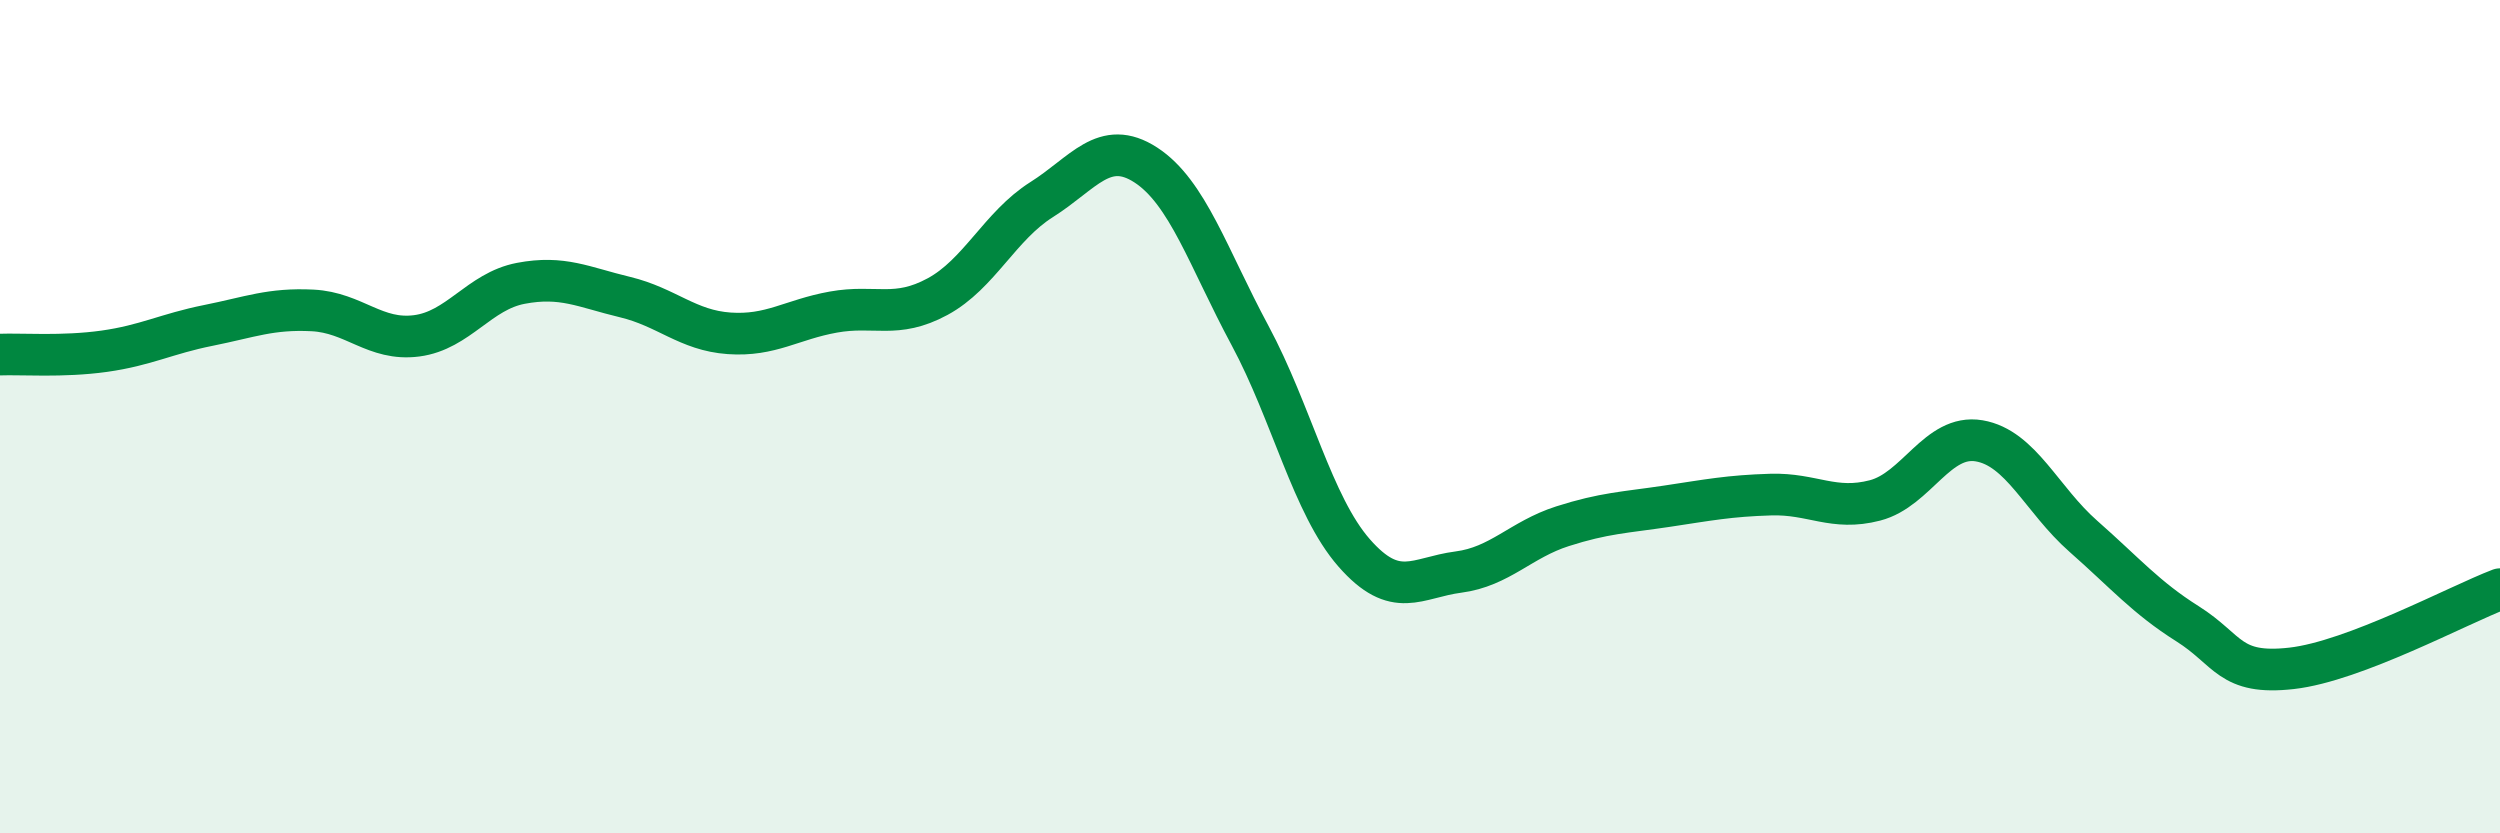
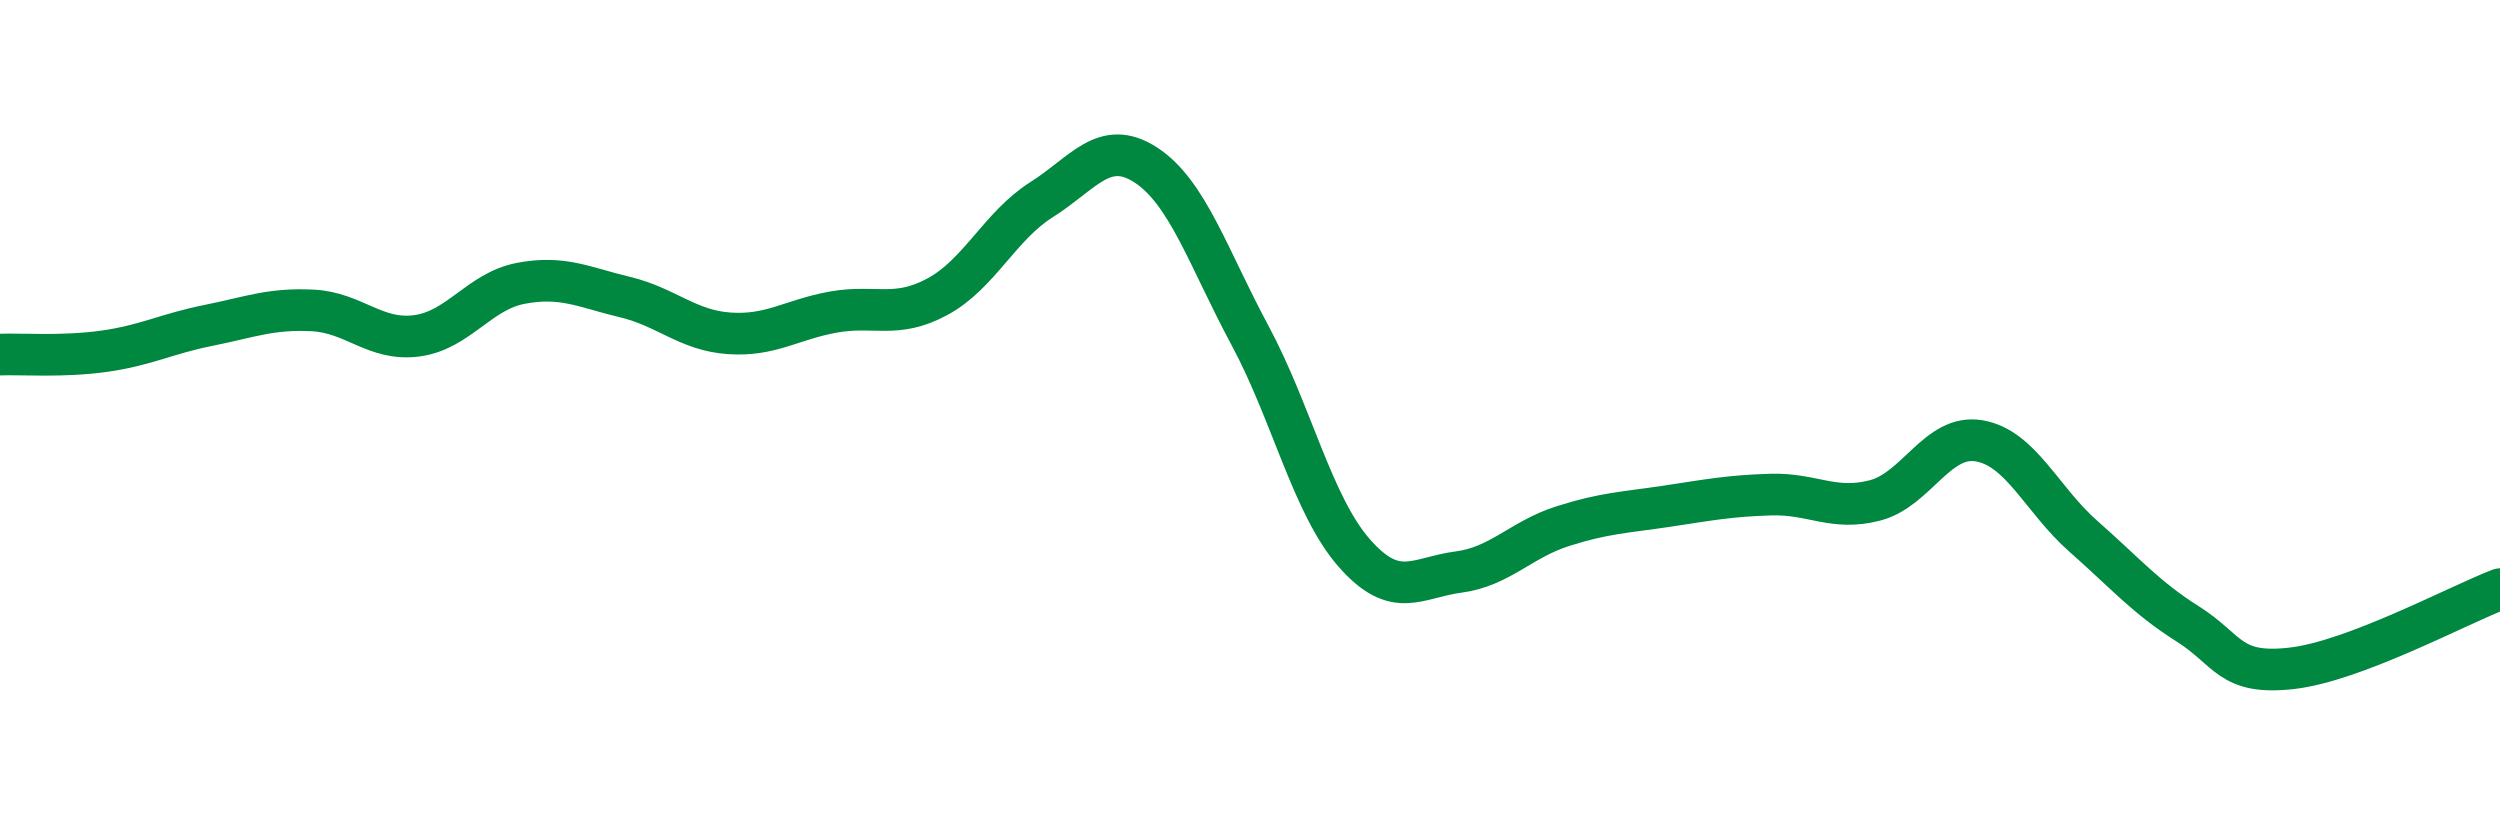
<svg xmlns="http://www.w3.org/2000/svg" width="60" height="20" viewBox="0 0 60 20">
-   <path d="M 0,8.51 C 0.5,8.49 1.5,8.57 2.5,8.43 C 3.5,8.29 4,8.01 5,7.81 C 6,7.61 6.5,7.4 7.5,7.45 C 8.5,7.5 9,8.19 10,8.06 C 11,7.93 11.5,6.99 12.5,6.8 C 13.5,6.61 14,6.89 15,7.13 C 16,7.37 16.5,7.93 17.5,8 C 18.5,8.07 19,7.67 20,7.49 C 21,7.31 21.5,7.66 22.5,7.12 C 23.5,6.58 24,5.42 25,4.79 C 26,4.16 26.5,3.31 27.5,3.96 C 28.5,4.61 29,6.19 30,8.05 C 31,9.91 31.5,12.13 32.5,13.27 C 33.5,14.41 34,13.86 35,13.73 C 36,13.6 36.5,12.95 37.5,12.63 C 38.5,12.31 39,12.3 40,12.15 C 41,12 41.5,11.9 42.5,11.87 C 43.5,11.84 44,12.27 45,12.01 C 46,11.75 46.5,10.41 47.5,10.58 C 48.5,10.75 49,11.99 50,12.87 C 51,13.75 51.5,14.34 52.5,14.97 C 53.5,15.6 53.5,16.21 55,16.04 C 56.5,15.87 59,14.52 60,14.14L60 20L0 20Z" fill="#008740" opacity="0.1" stroke-linecap="round" stroke-linejoin="round" />
  <path d="M 0,8.51 C 0.5,8.49 1.5,8.57 2.5,8.43 C 3.5,8.29 4,8.01 5,7.81 C 6,7.61 6.5,7.4 7.5,7.45 C 8.5,7.5 9,8.19 10,8.06 C 11,7.93 11.5,6.99 12.5,6.8 C 13.5,6.61 14,6.89 15,7.13 C 16,7.37 16.5,7.93 17.5,8 C 18.5,8.07 19,7.67 20,7.49 C 21,7.31 21.5,7.66 22.5,7.12 C 23.5,6.58 24,5.42 25,4.79 C 26,4.16 26.5,3.31 27.5,3.96 C 28.5,4.61 29,6.19 30,8.05 C 31,9.91 31.5,12.13 32.5,13.27 C 33.5,14.41 34,13.86 35,13.73 C 36,13.6 36.5,12.95 37.5,12.63 C 38.5,12.31 39,12.3 40,12.15 C 41,12 41.5,11.9 42.5,11.87 C 43.5,11.84 44,12.27 45,12.01 C 46,11.75 46.5,10.41 47.5,10.58 C 48.5,10.75 49,11.99 50,12.87 C 51,13.75 51.5,14.34 52.5,14.97 C 53.5,15.6 53.5,16.21 55,16.04 C 56.5,15.87 59,14.52 60,14.14" stroke="#008740" stroke-width="1" fill="none" stroke-linecap="round" stroke-linejoin="round" />
</svg>